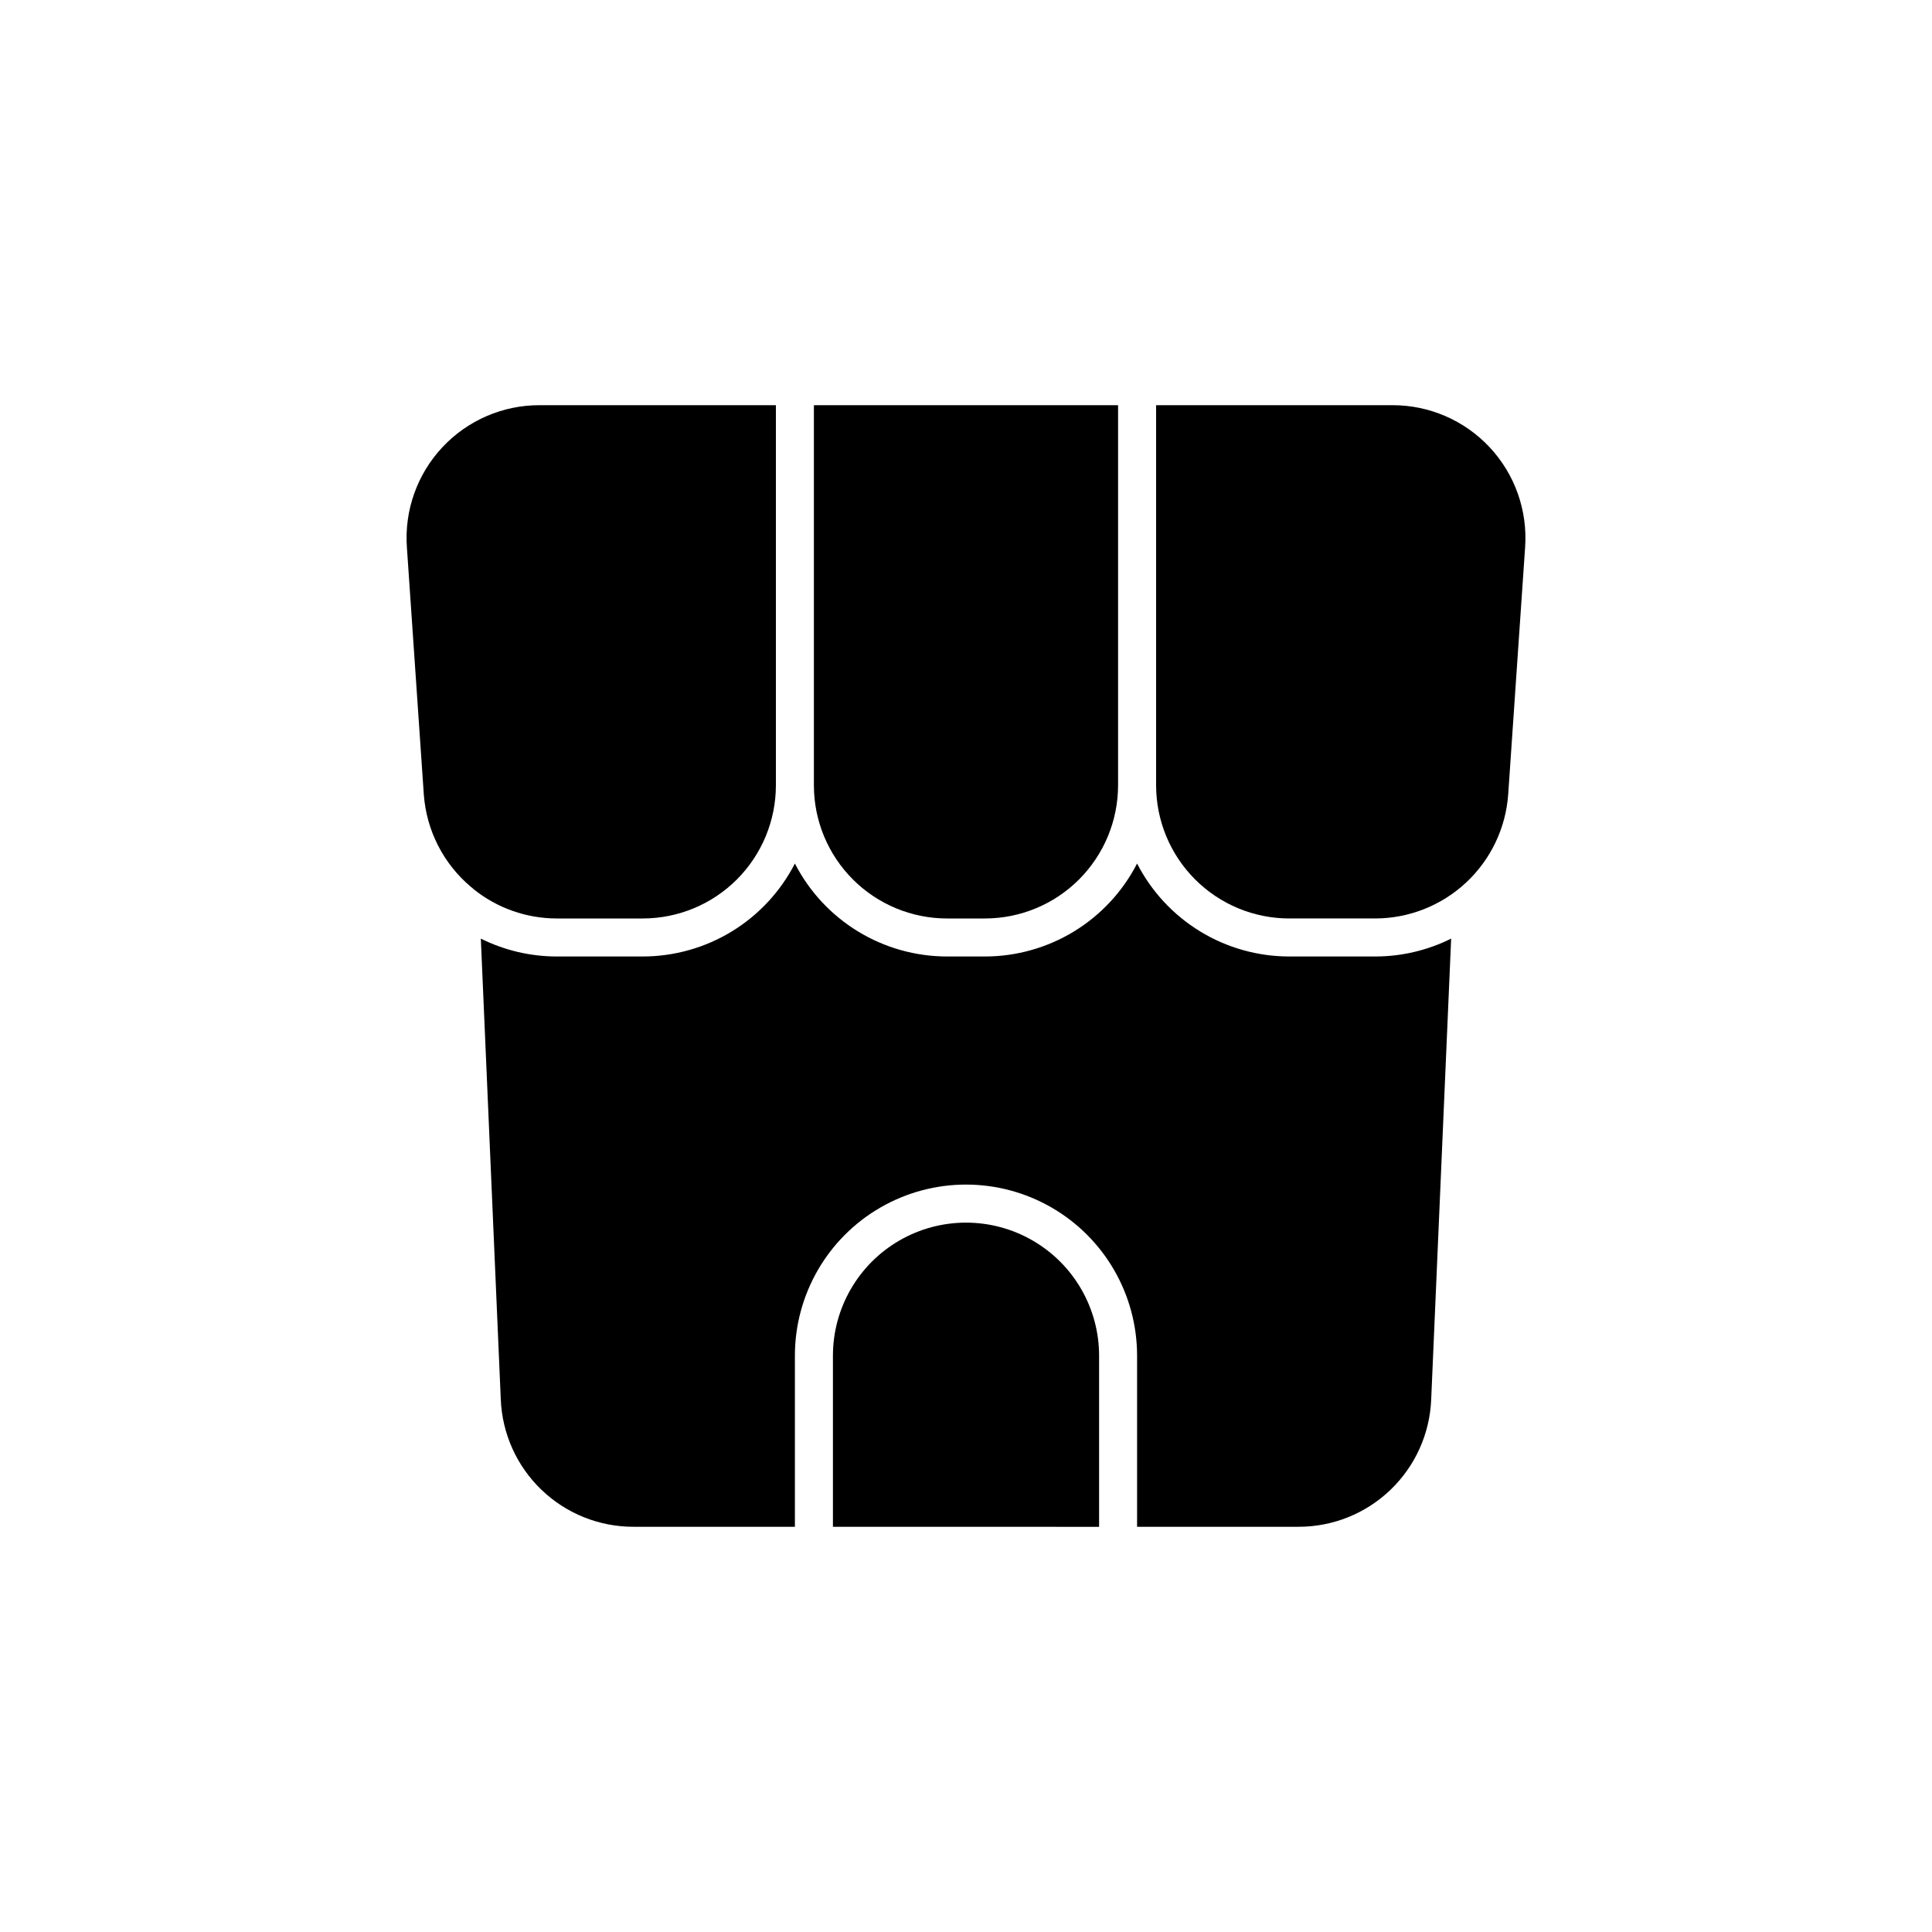
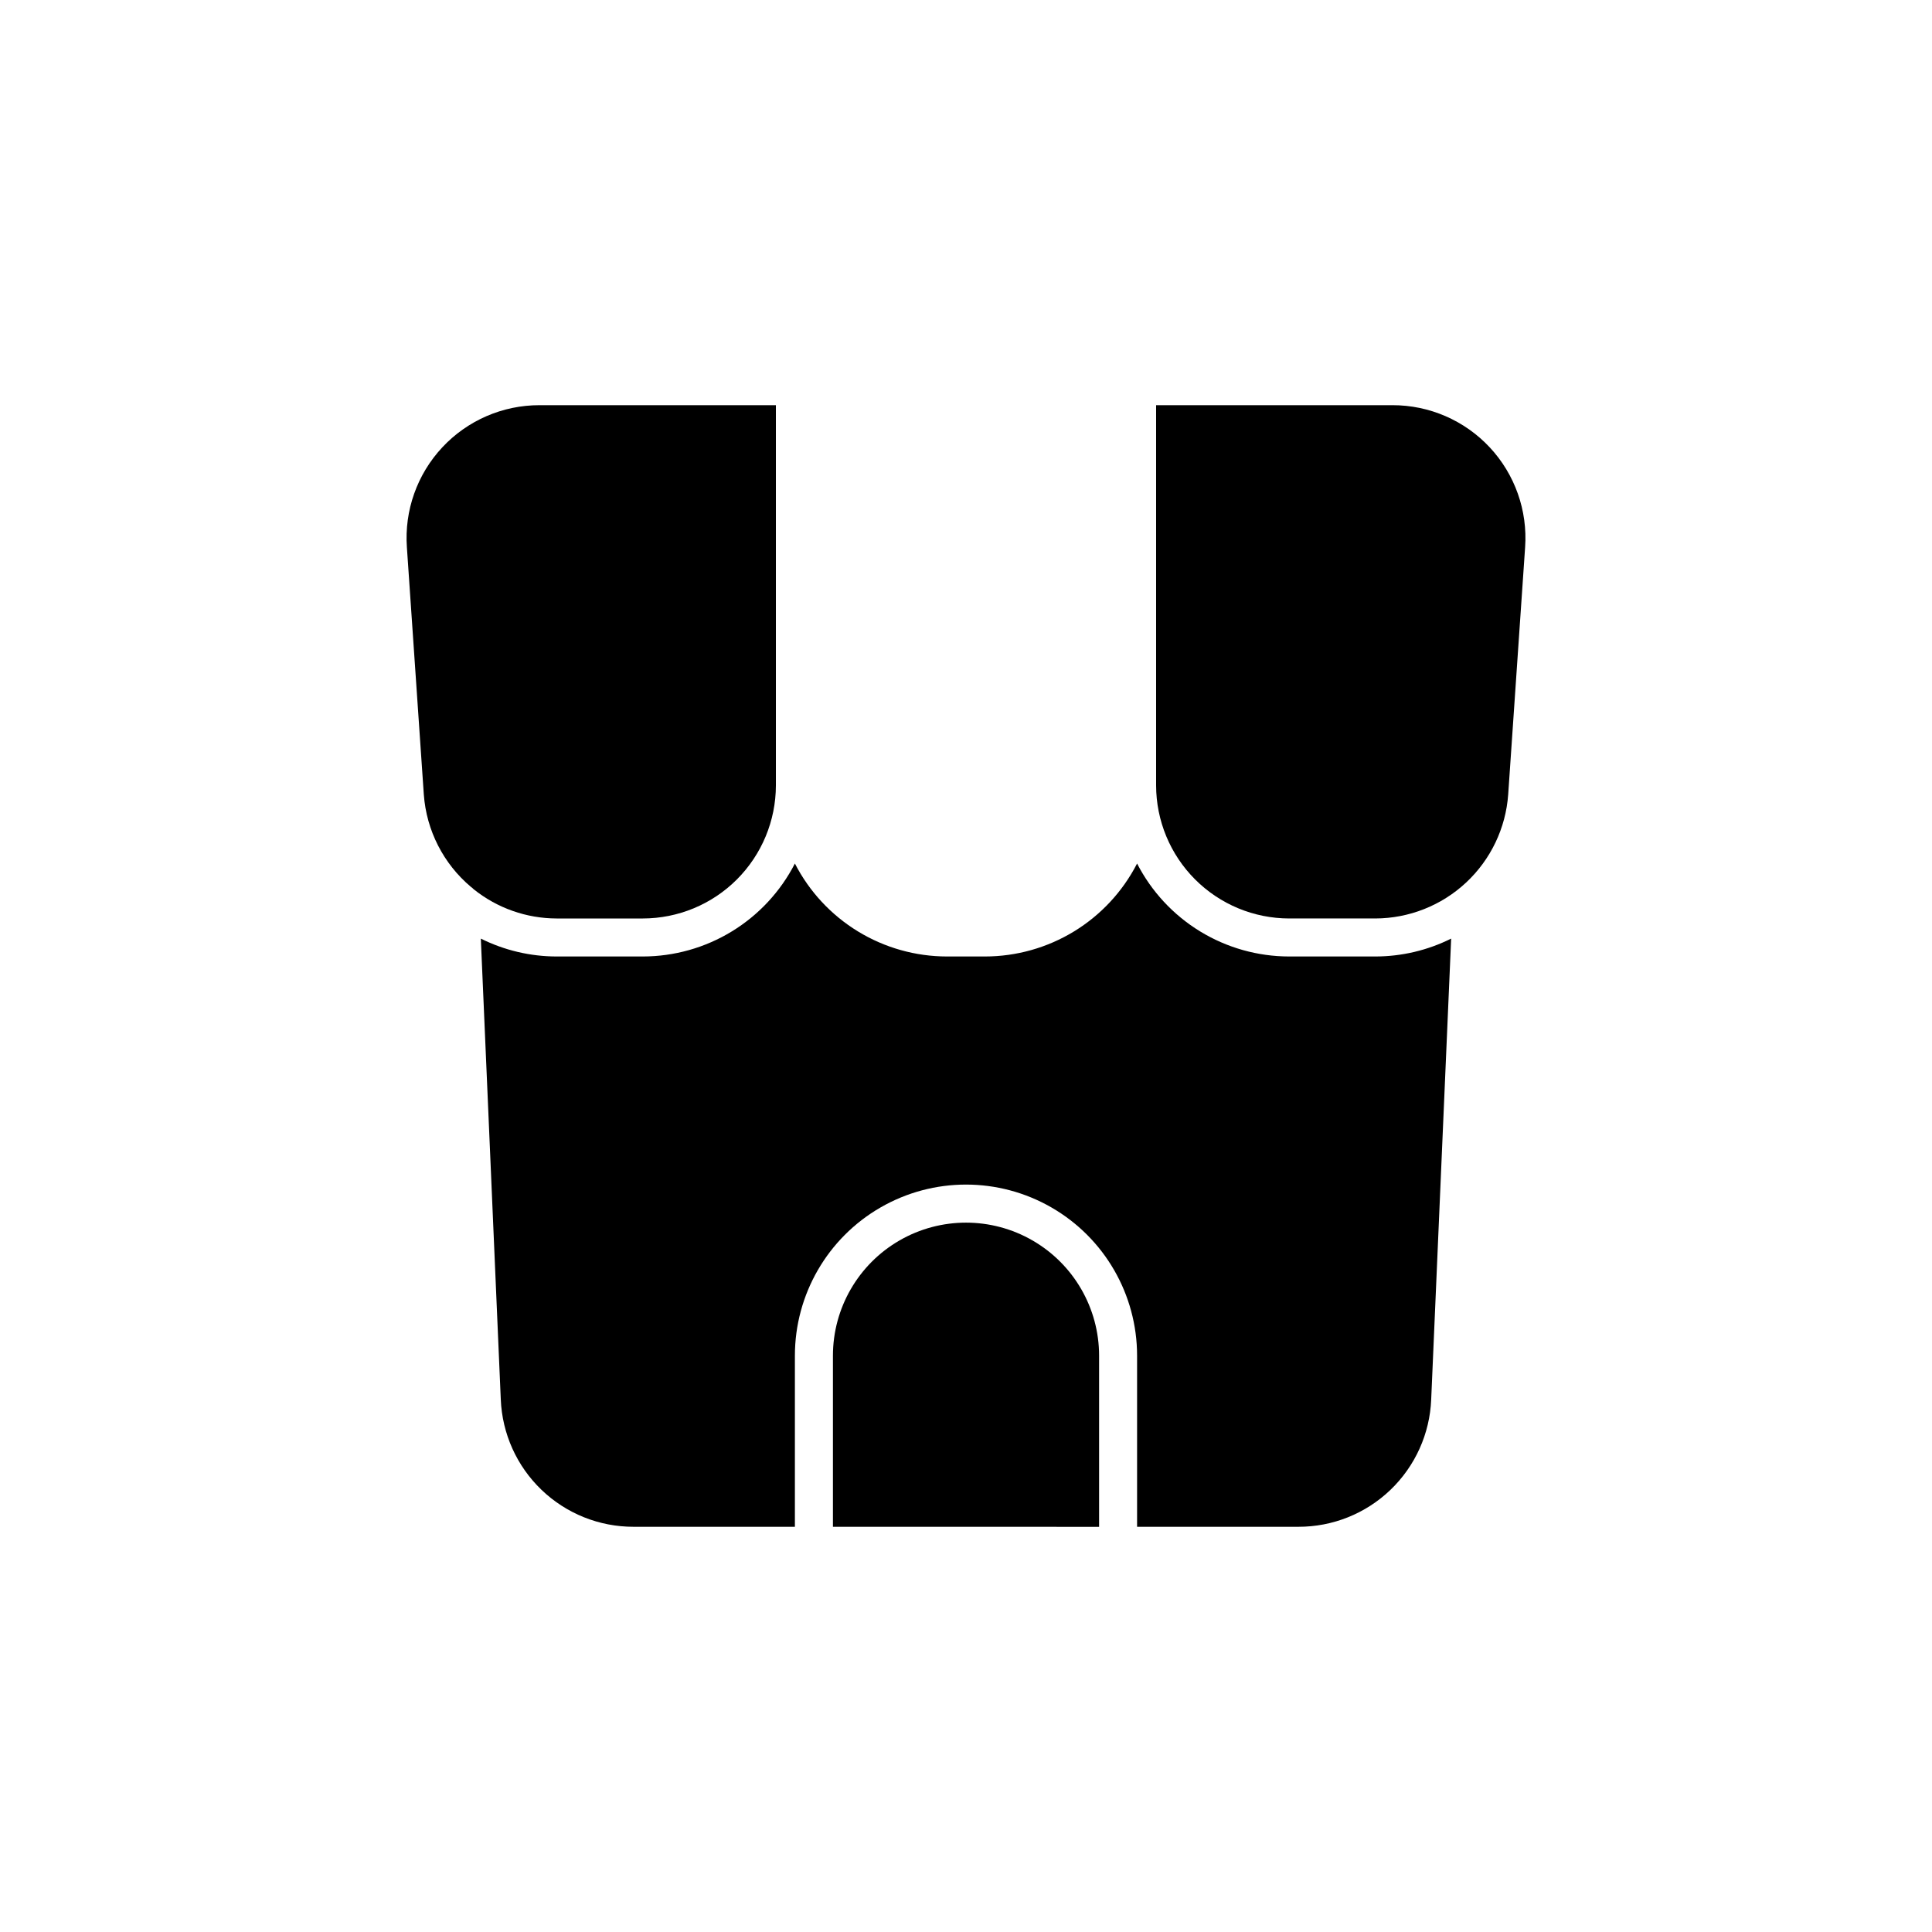
<svg xmlns="http://www.w3.org/2000/svg" fill="#000000" width="800px" height="800px" version="1.1" viewBox="144 144 512 512">
  <g>
    <path d="m548.17 289.06-4.484 65.496c-0.641 8.906-4.629 17.242-11.16 23.336-6.531 6.09-15.125 9.488-24.055 9.512h-22.824c-9.348-0.008-18.312-3.727-24.926-10.34-6.609-6.613-10.328-15.574-10.34-24.926v-100.76h62.625c9.777-0.02 19.121 4.031 25.793 11.18 6.668 7.148 10.066 16.75 9.371 26.504z" />
    <path d="m349.62 251.38v100.76c-0.012 9.352-3.731 18.312-10.34 24.926-6.613 6.613-15.578 10.332-24.926 10.34h-22.824c-8.004-0.012-15.77-2.746-22.016-7.758-0.211-0.227-0.449-0.43-0.707-0.605-7.297-6.141-11.801-14.973-12.492-24.484l-4.484-65.496c-0.695-9.754 2.703-19.355 9.375-26.504 6.668-7.148 16.012-11.199 25.789-11.18z" />
-     <path d="m440.3 251.38v100.76c-0.012 9.352-3.731 18.312-10.344 24.926-6.609 6.613-15.574 10.332-24.926 10.34h-10.074c-9.352-0.008-18.316-3.727-24.926-10.34-6.613-6.613-10.332-15.574-10.34-24.926v-100.76z" />
    <path d="m435.27 503.28v45.344l-70.535-0.004v-45.344 0.004c0-12.602 6.723-24.242 17.633-30.543 10.914-6.301 24.355-6.301 35.27 0 10.91 6.301 17.633 17.941 17.633 30.543z" />
    <path d="m528.57 392.74-5.289 122.12c-0.363 9.09-4.238 17.684-10.805 23.977-6.566 6.297-15.316 9.801-24.414 9.777h-42.723v-45.344 0.004c0-16.203-8.641-31.172-22.668-39.27-14.031-8.102-31.316-8.102-45.344 0-14.031 8.098-22.672 23.066-22.672 39.27v45.344l-42.723-0.004c-9.098 0.023-17.848-3.481-24.414-9.777-6.566-6.293-10.438-14.887-10.805-23.977l-5.289-122.12c6.246 3.113 13.125 4.734 20.102 4.738h22.824c8.332-0.008 16.504-2.309 23.613-6.656 7.109-4.348 12.887-10.566 16.691-17.98 3.805 7.414 9.578 13.633 16.691 17.98 7.109 4.348 15.281 6.648 23.613 6.656h10.078-0.004c8.336-0.008 16.504-2.309 23.617-6.656 7.109-4.348 12.883-10.566 16.688-17.98 3.809 7.414 9.582 13.633 16.691 17.98 7.109 4.348 15.281 6.648 23.613 6.656h22.824c6.977-0.004 13.859-1.625 20.102-4.738z" />
  </g>
</svg>